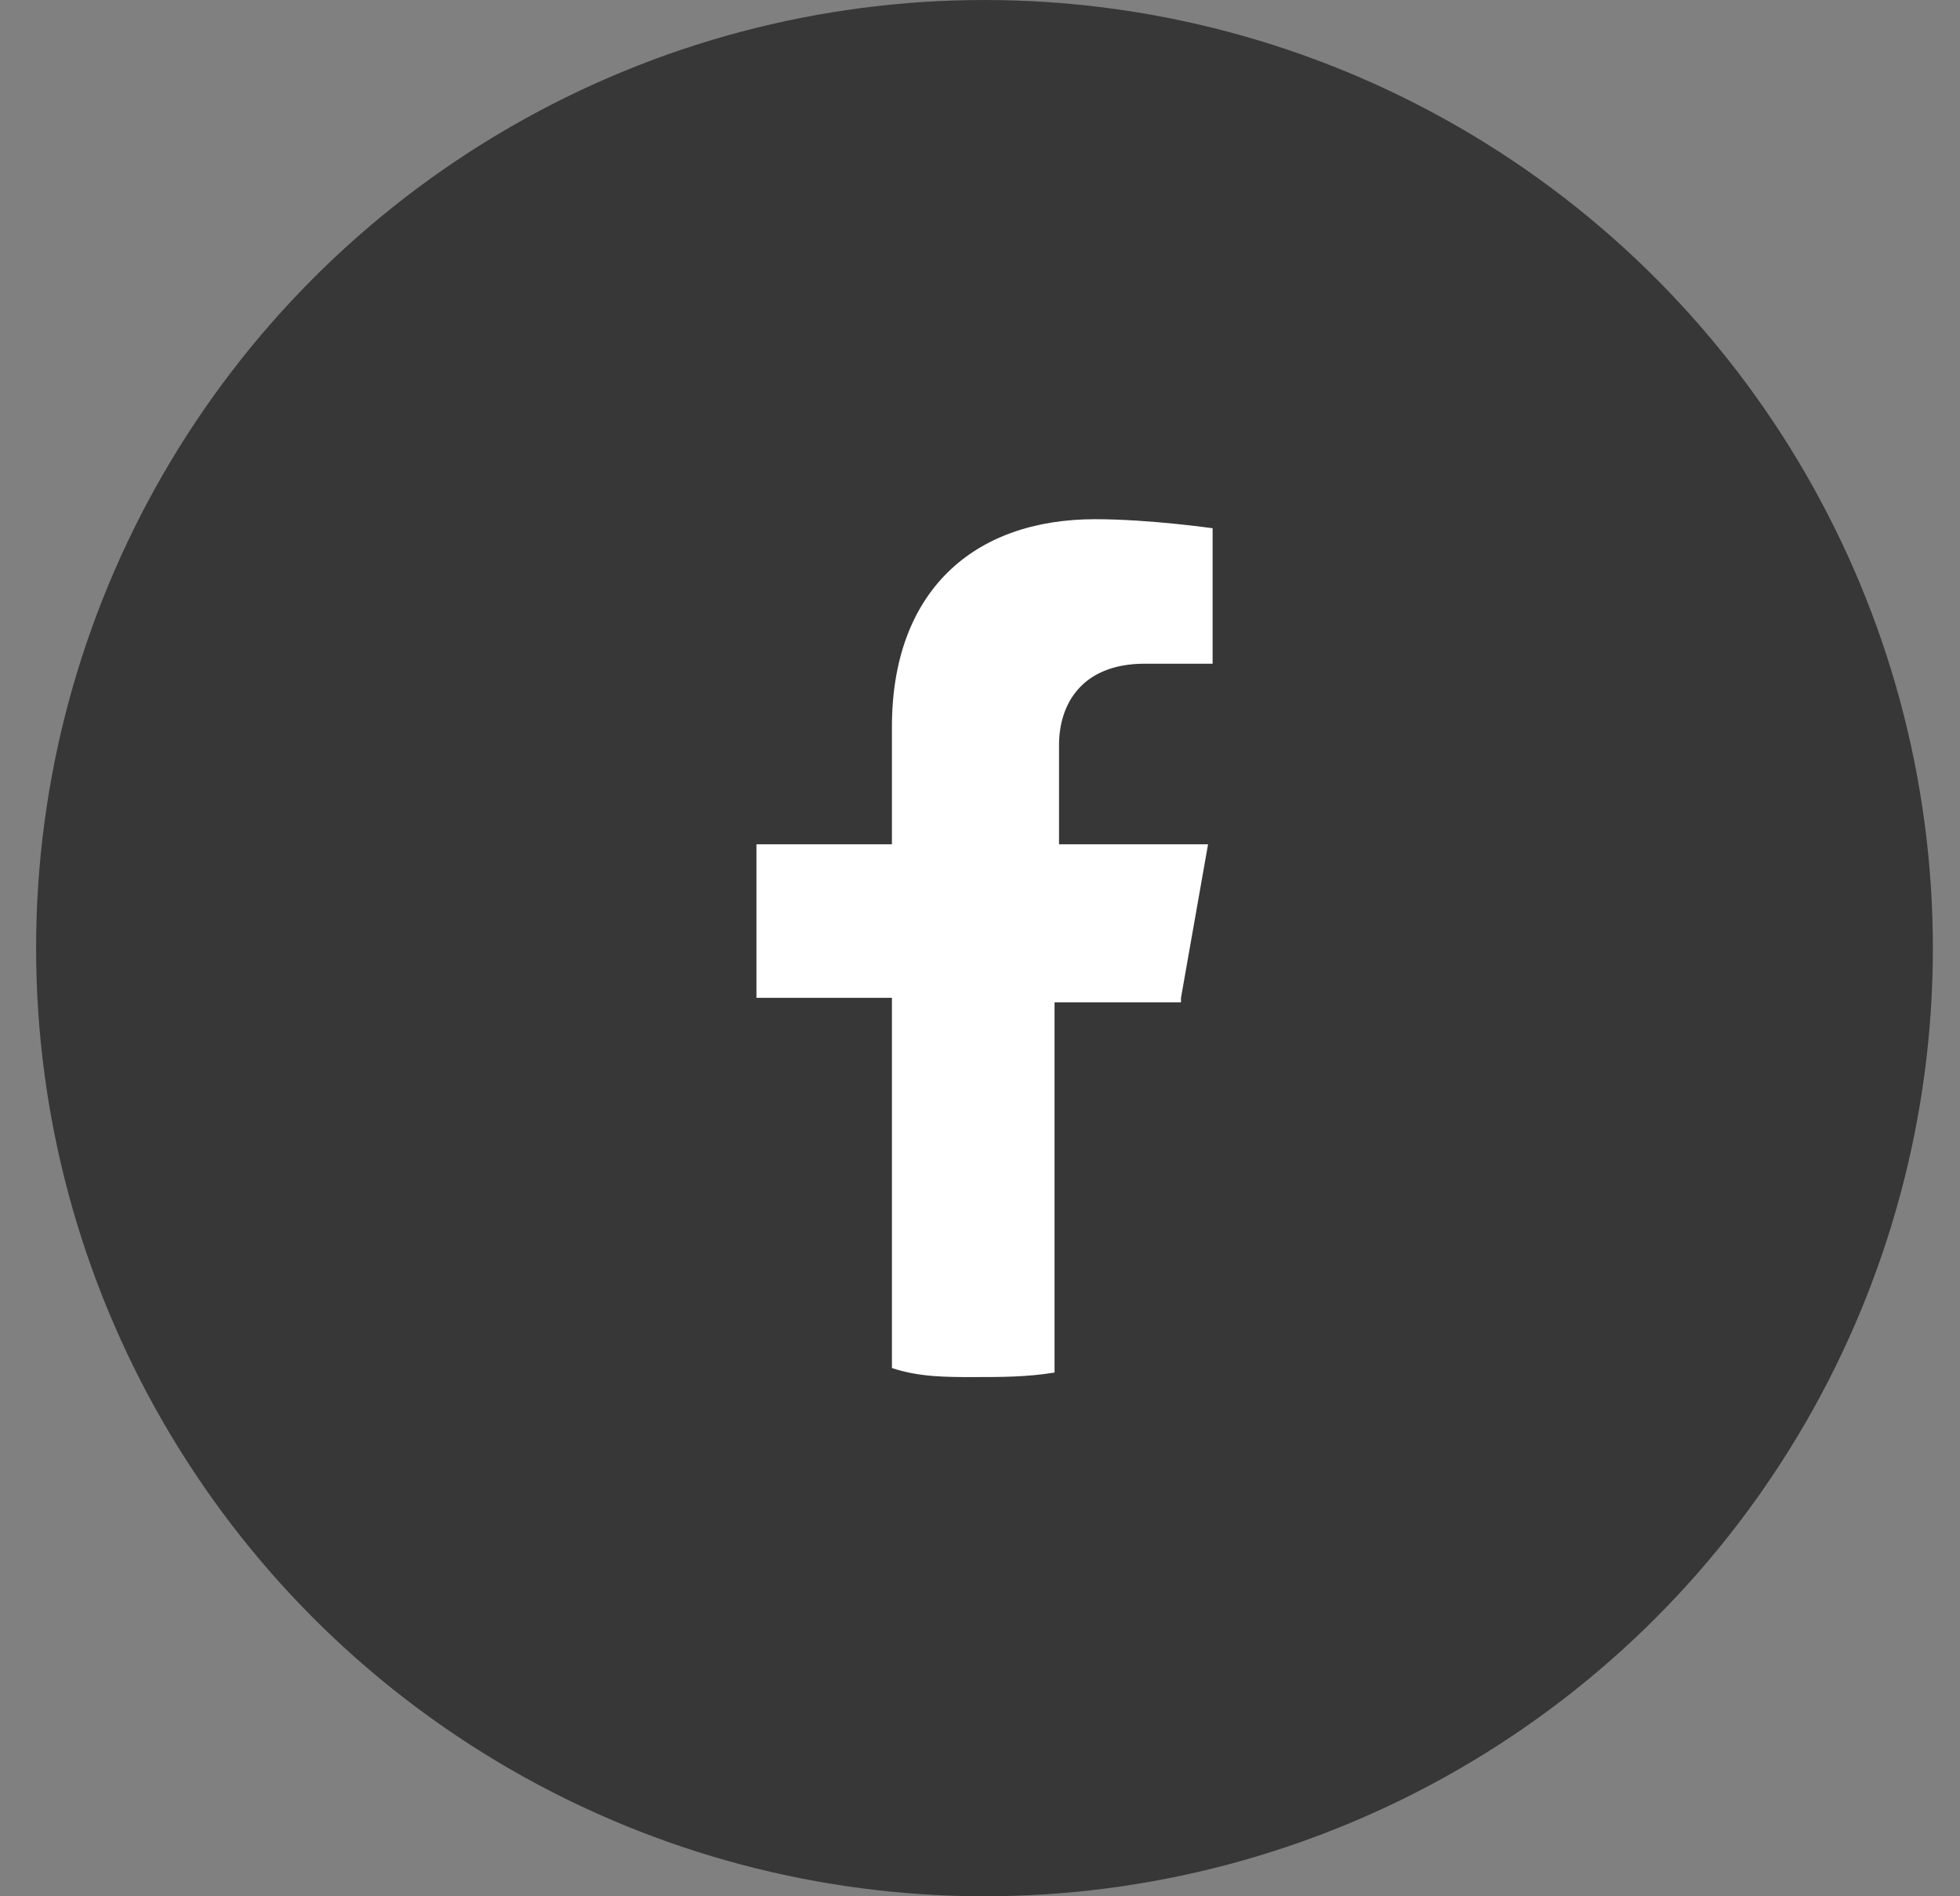
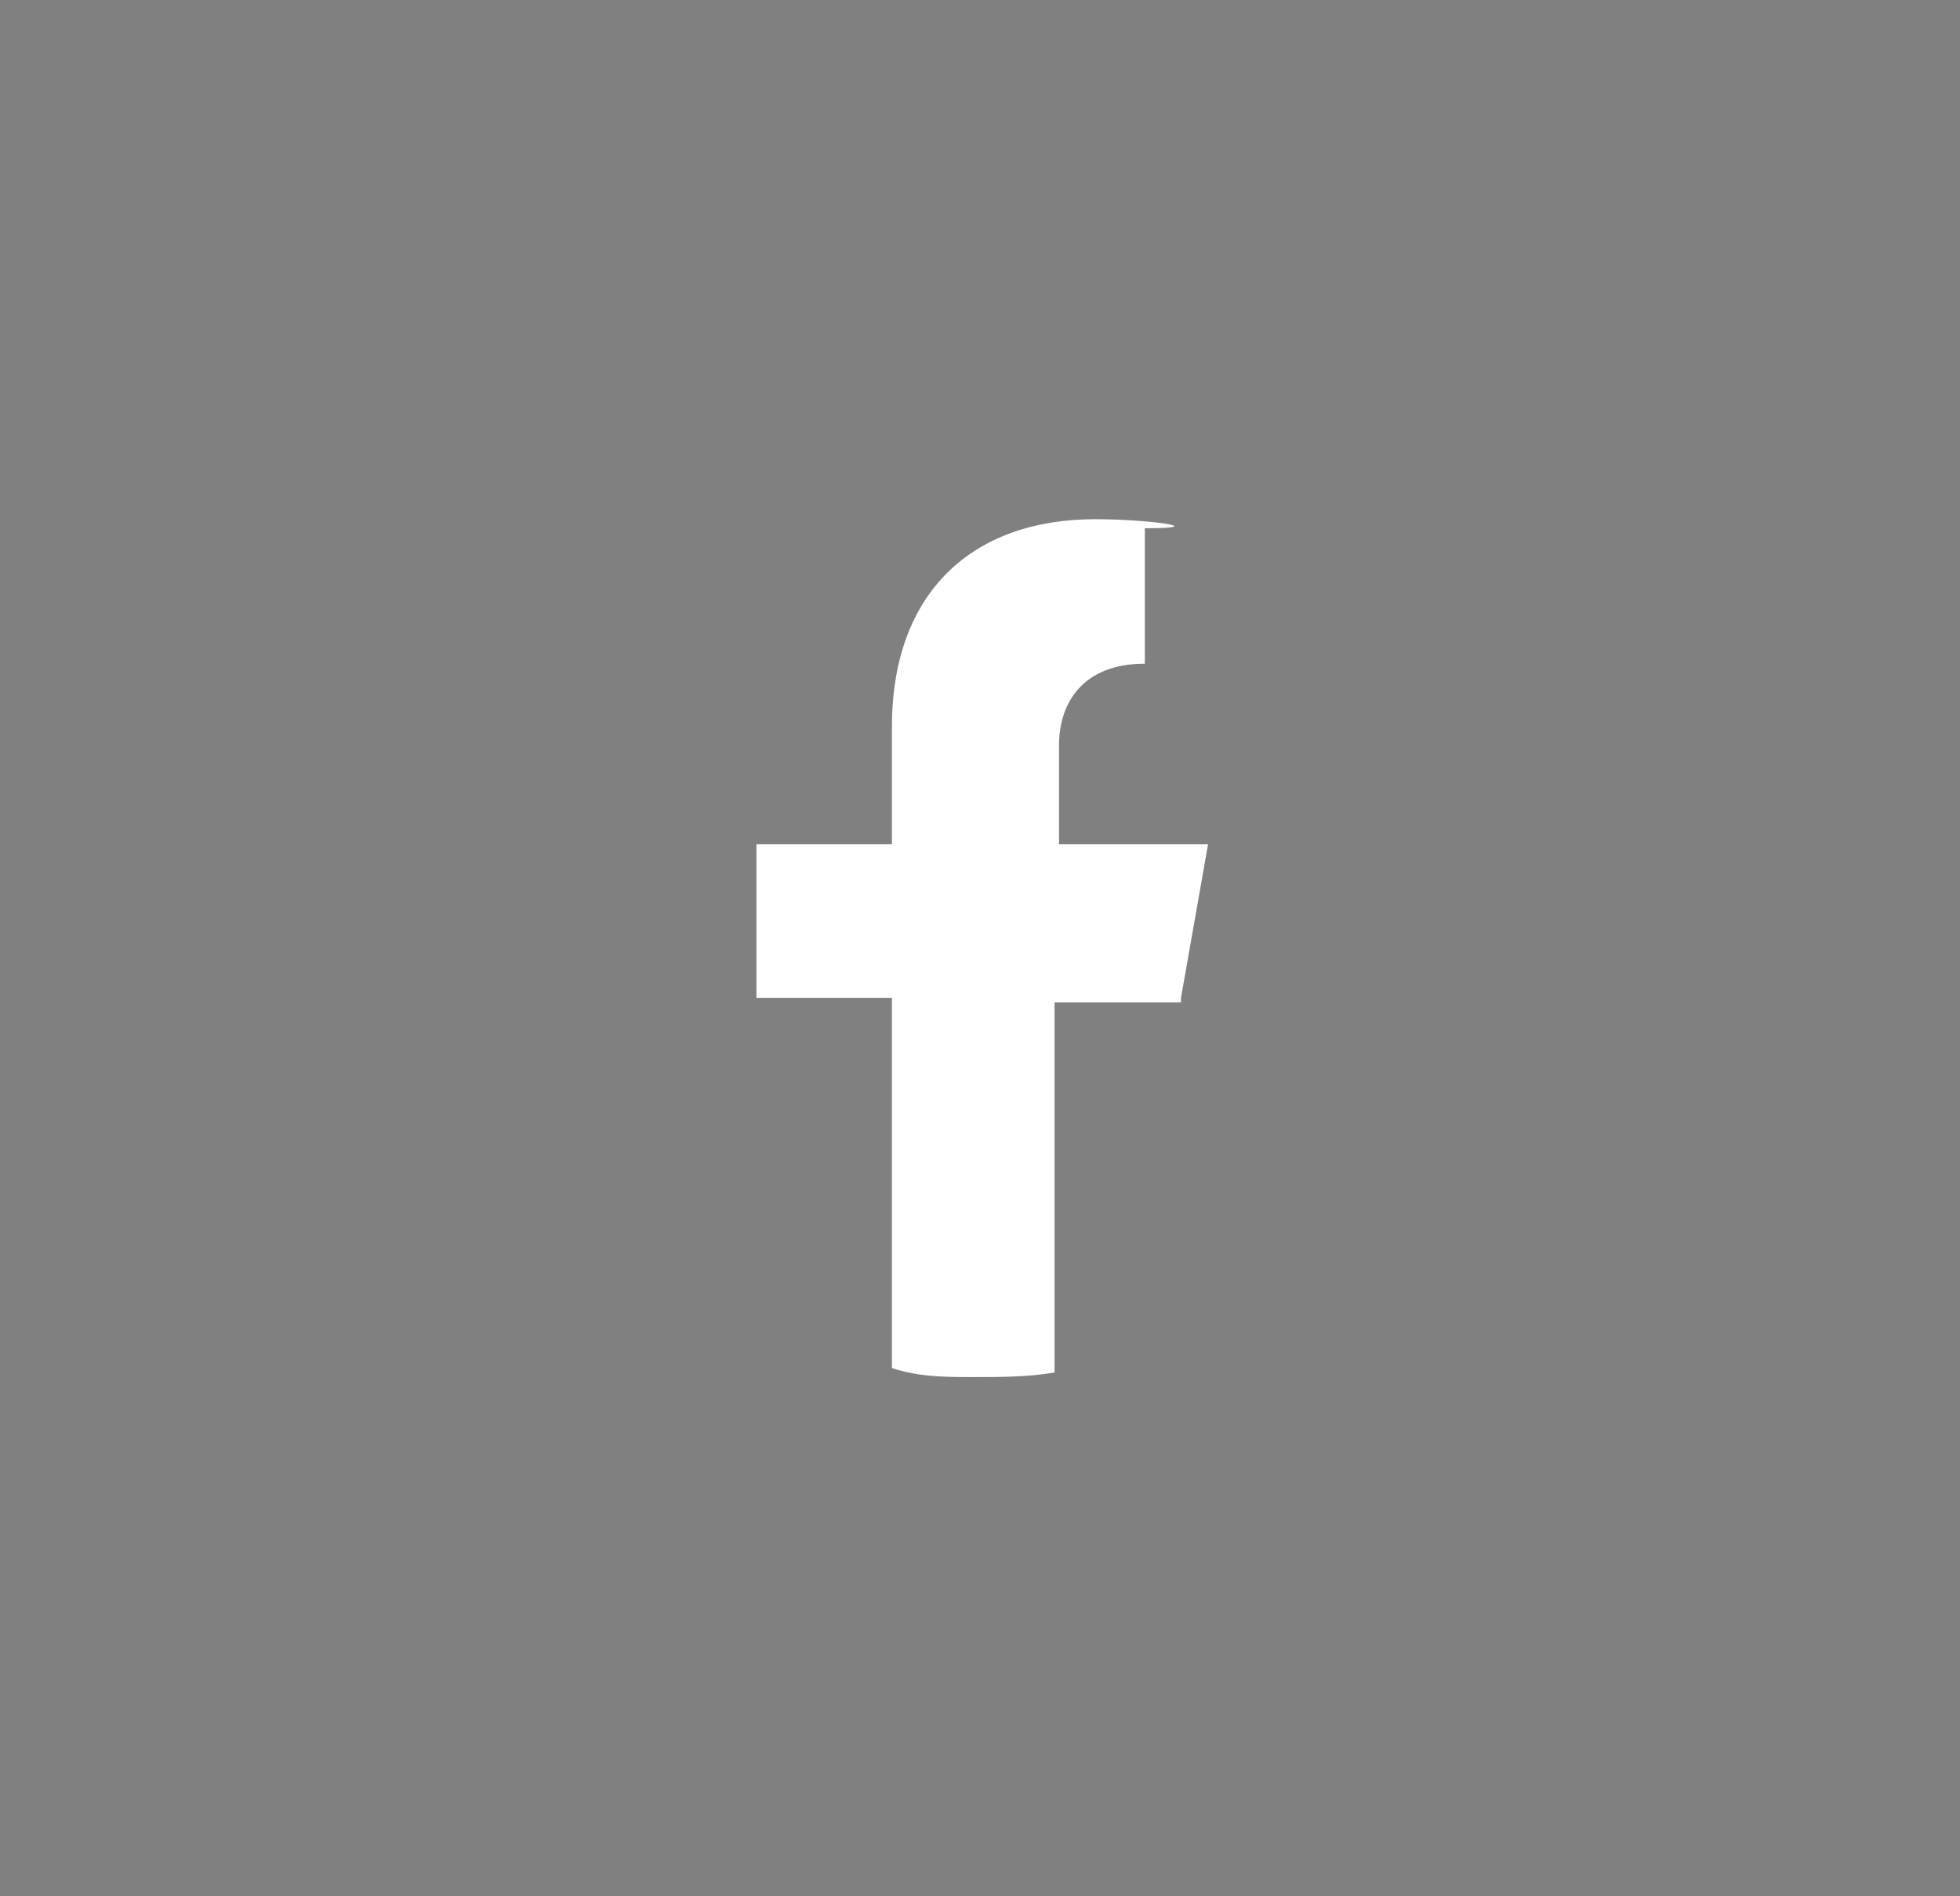
<svg xmlns="http://www.w3.org/2000/svg" width="31" height="30" viewBox="0 0 31 30" fill="none">
  <rect x="0" y="0" width="31" height="30" fill="#808080" stroke="none" />
-   <circle cx="15.571" cy="15" r="15" fill="#373737" />
-   <path d="M18.679 15.786L19.107 13.357H16.75V11.786C16.75 11.143 17.107 10.5 18.107 10.5H19.179V8.357C19.179 8.357 18.179 8.214 17.321 8.214C15.393 8.214 14.107 9.357 14.107 11.5V13.357H11.964V15.786H14.107V21.643C14.536 21.786 14.964 21.786 15.393 21.786C15.821 21.786 16.25 21.786 16.679 21.714V15.857H18.679V15.786Z" fill="white" />
+   <path d="M18.679 15.786L19.107 13.357H16.75V11.786C16.75 11.143 17.107 10.5 18.107 10.5V8.357C19.179 8.357 18.179 8.214 17.321 8.214C15.393 8.214 14.107 9.357 14.107 11.5V13.357H11.964V15.786H14.107V21.643C14.536 21.786 14.964 21.786 15.393 21.786C15.821 21.786 16.25 21.786 16.679 21.714V15.857H18.679V15.786Z" fill="white" />
</svg>